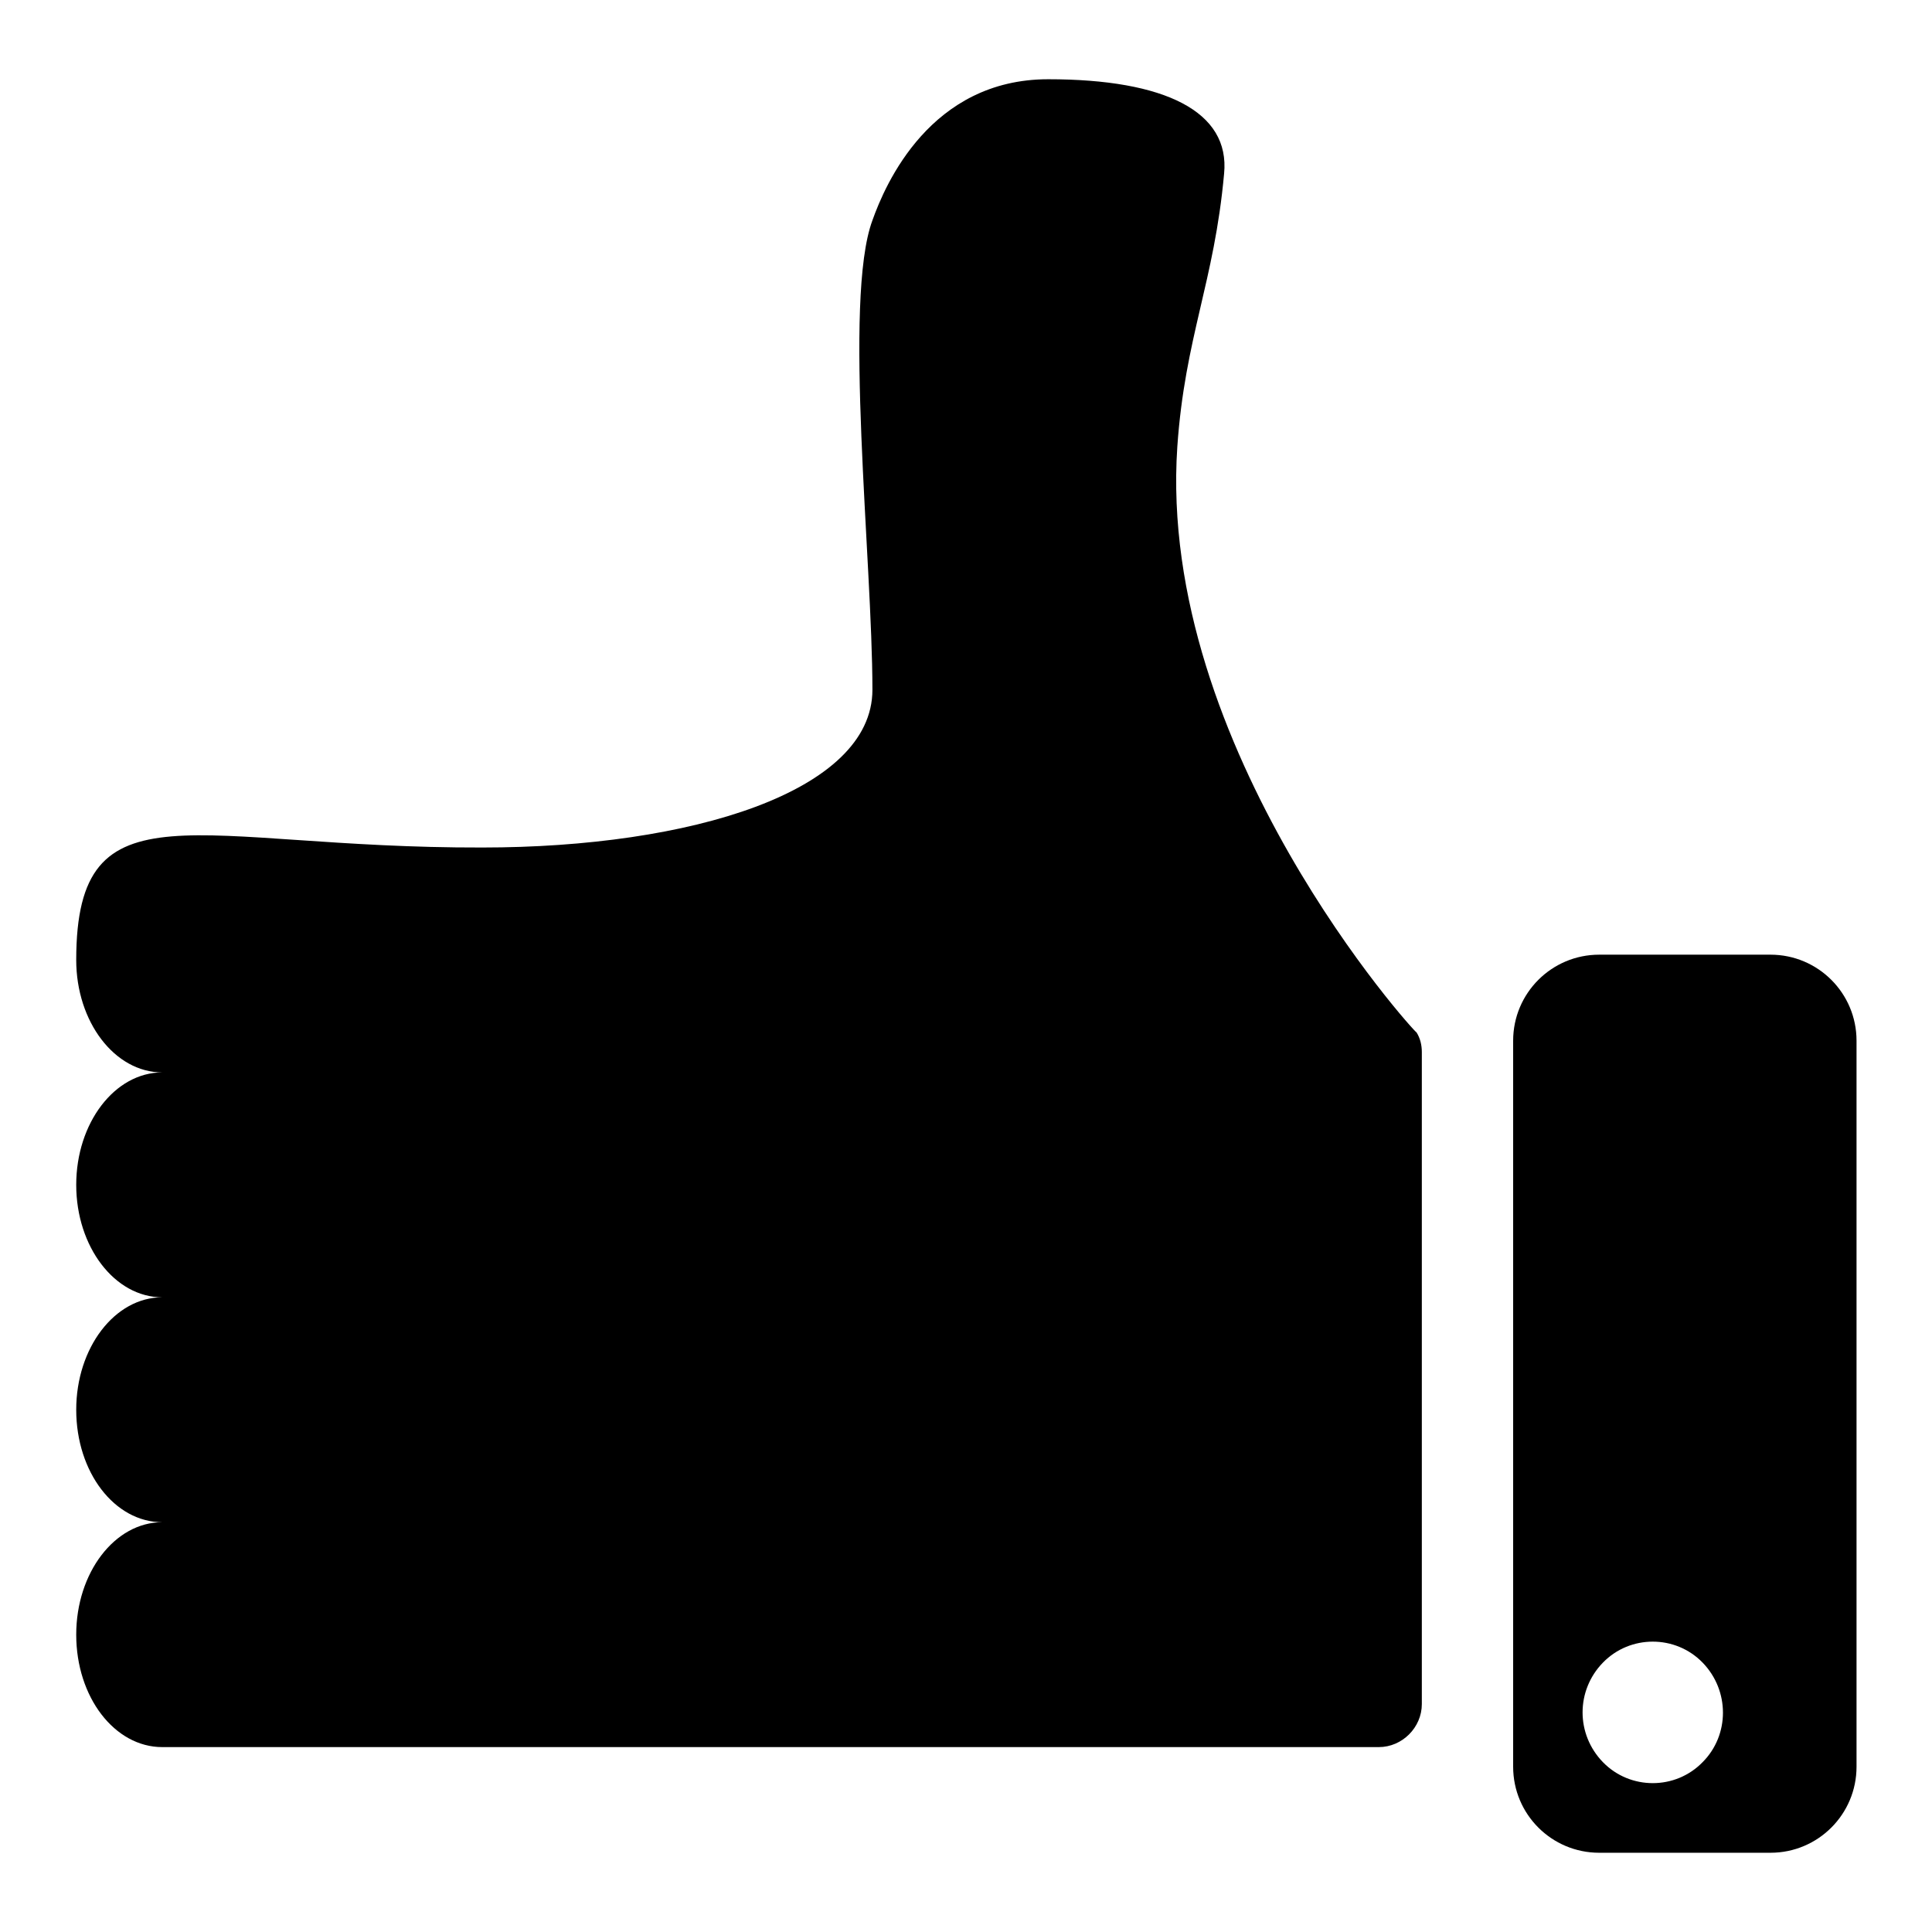
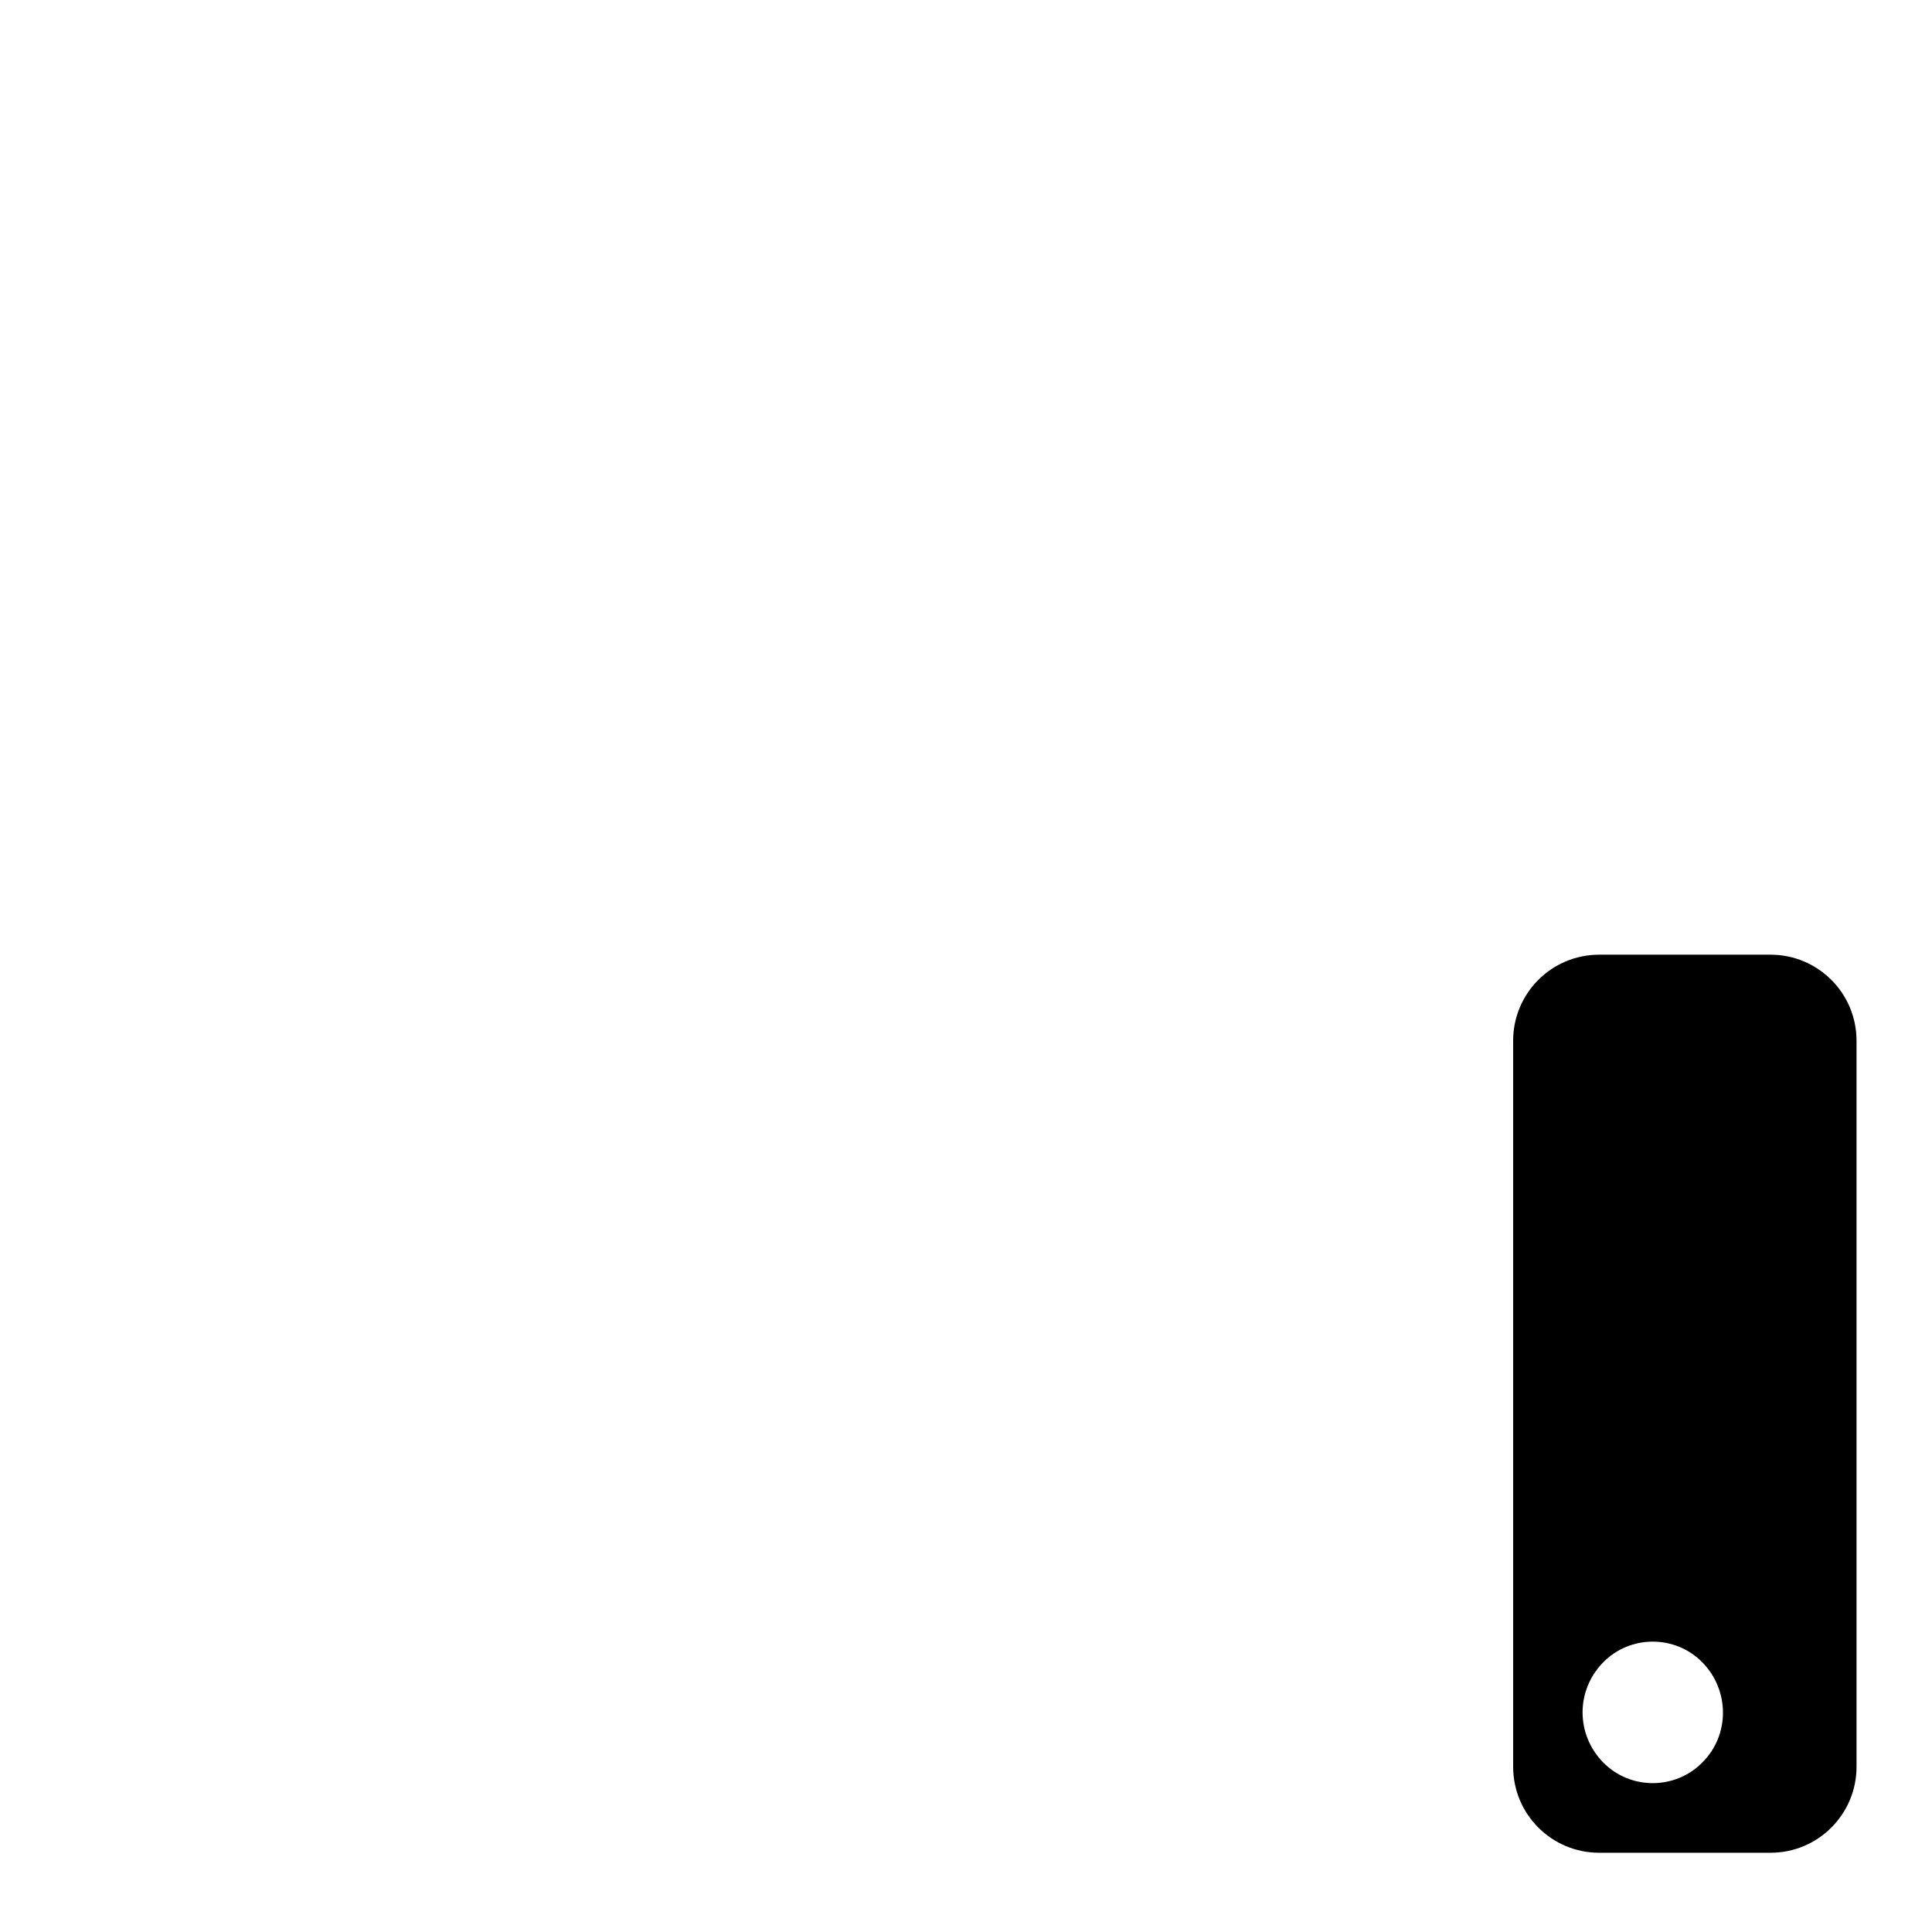
<svg xmlns="http://www.w3.org/2000/svg" version="1.1" x="0px" y="0px" viewBox="0 0 256 256" enable-background="new 0 0 256 256" xml:space="preserve">
  <g>
    <g>
      <g>
        <g id="Layer_1_4_">
          <g>
            <path fill="#000000" d="M234.6,126.5h-22.7c-6.3,0-11.4,5.1-11.4,11.4v96.2c0,6.3,5.1,11.4,11.4,11.4h22.7c6.3,0,11.4-5.1,11.4-11.4v-96.2C246,131.6,240.9,126.5,234.6,126.5z M225.6,233.5c-3.6,3.7-9.6,3.7-13.2,0c-3.6-3.7-3.6-9.5,0-13.2c3.6-3.7,9.6-3.7,13.2,0C229.2,224,229.2,229.9,225.6,233.5z" />
-             <path fill="#000000" d="M156,59.2c1-14.5,4.9-21.8,6.2-36.2c0.8-8.2-7.8-12.5-23.3-12.5c-15.6,0-21.6,13.9-23.3,18.7c-3.9,10.5,0,45.1,0,62.2c0,13.5-24.1,20.9-51.7,20.9c-38,0.1-53.8-9-53.8,14.9c0,8.2,5.1,14.9,11.4,14.9c-6.3,0-11.4,6.7-11.4,14.9c0,8.2,5.1,14.9,11.4,14.9c-6.3,0-11.4,6.7-11.4,14.9c0,8.3,5.1,14.9,11.4,14.9c-6.3,0-11.4,6.7-11.4,14.9c0,8.3,5.1,14.9,11.4,14.9c0,0,16.2,0,77.5,0s83.7,0,83.7,0c3.1,0,5.7-2.6,5.7-5.7v-86.4c0-0.9-0.2-1.8-0.7-2.6C187.6,137,153.3,99.2,156,59.2z" />
          </g>
        </g>
      </g>
      <g />
      <g />
      <g />
      <g />
      <g />
      <g />
      <g />
      <g />
      <g />
      <g />
      <g />
      <g />
      <g />
      <g />
      <g />
    </g>
  </g>
</svg>